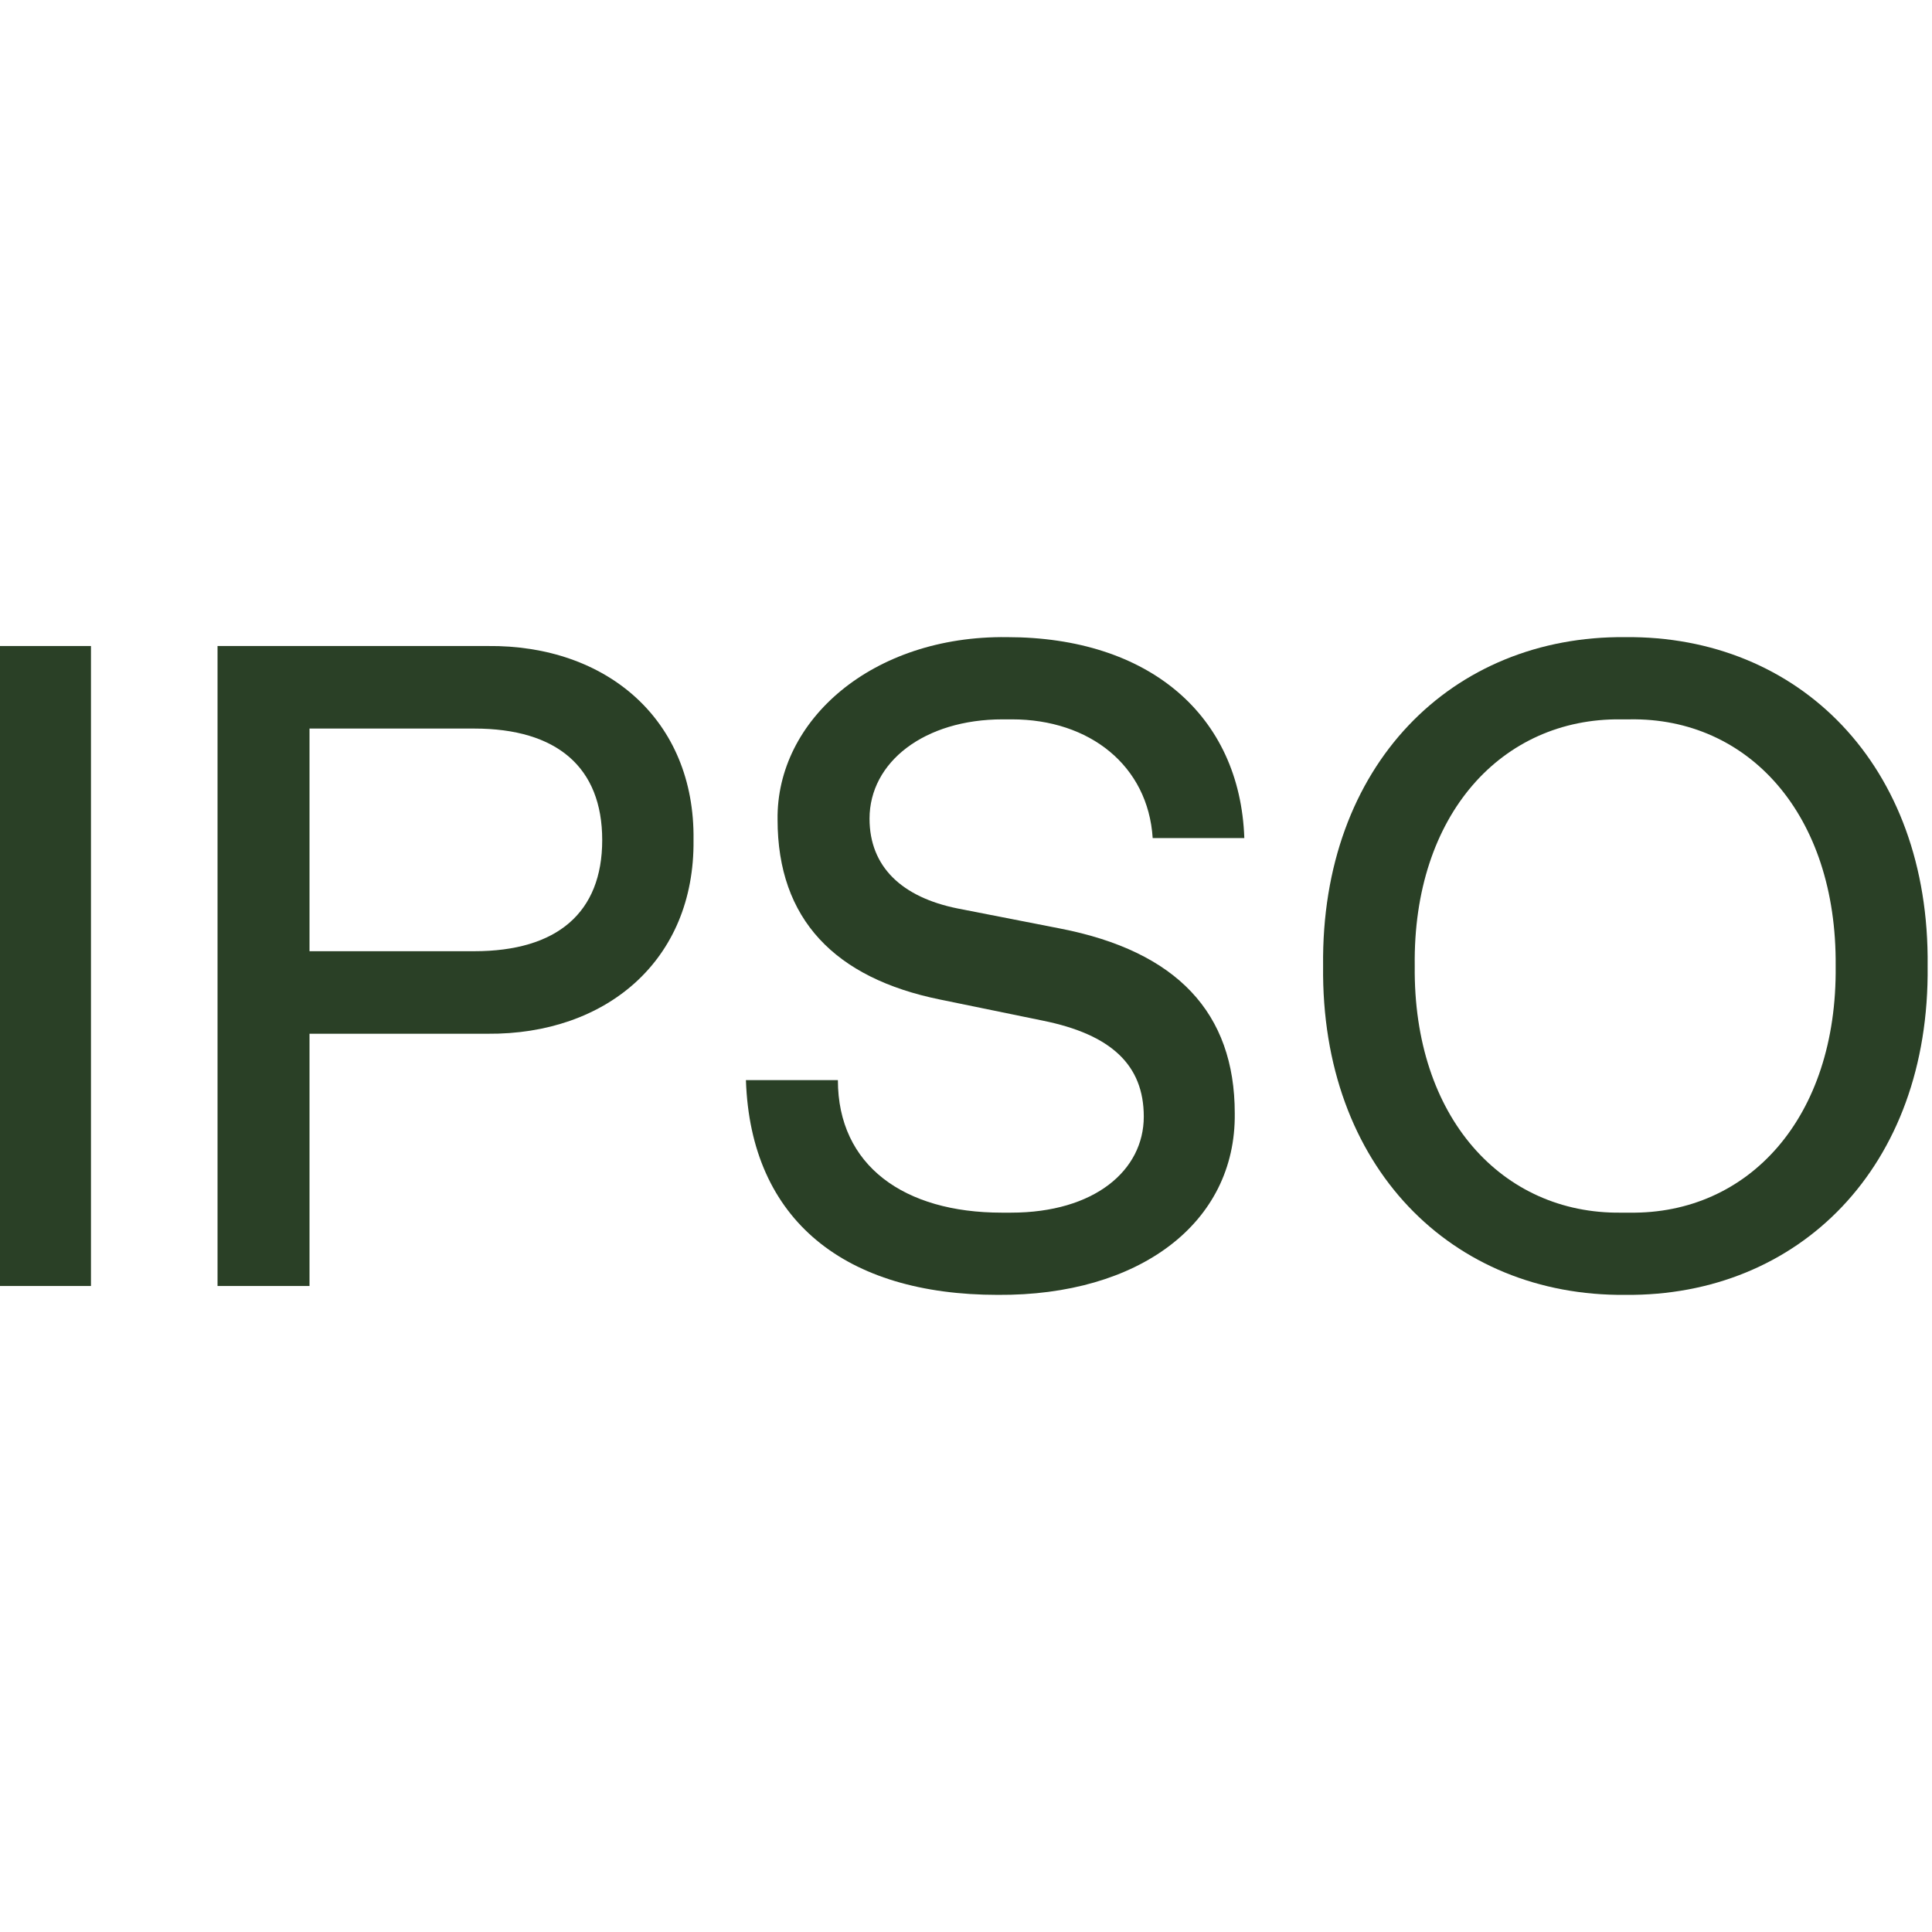
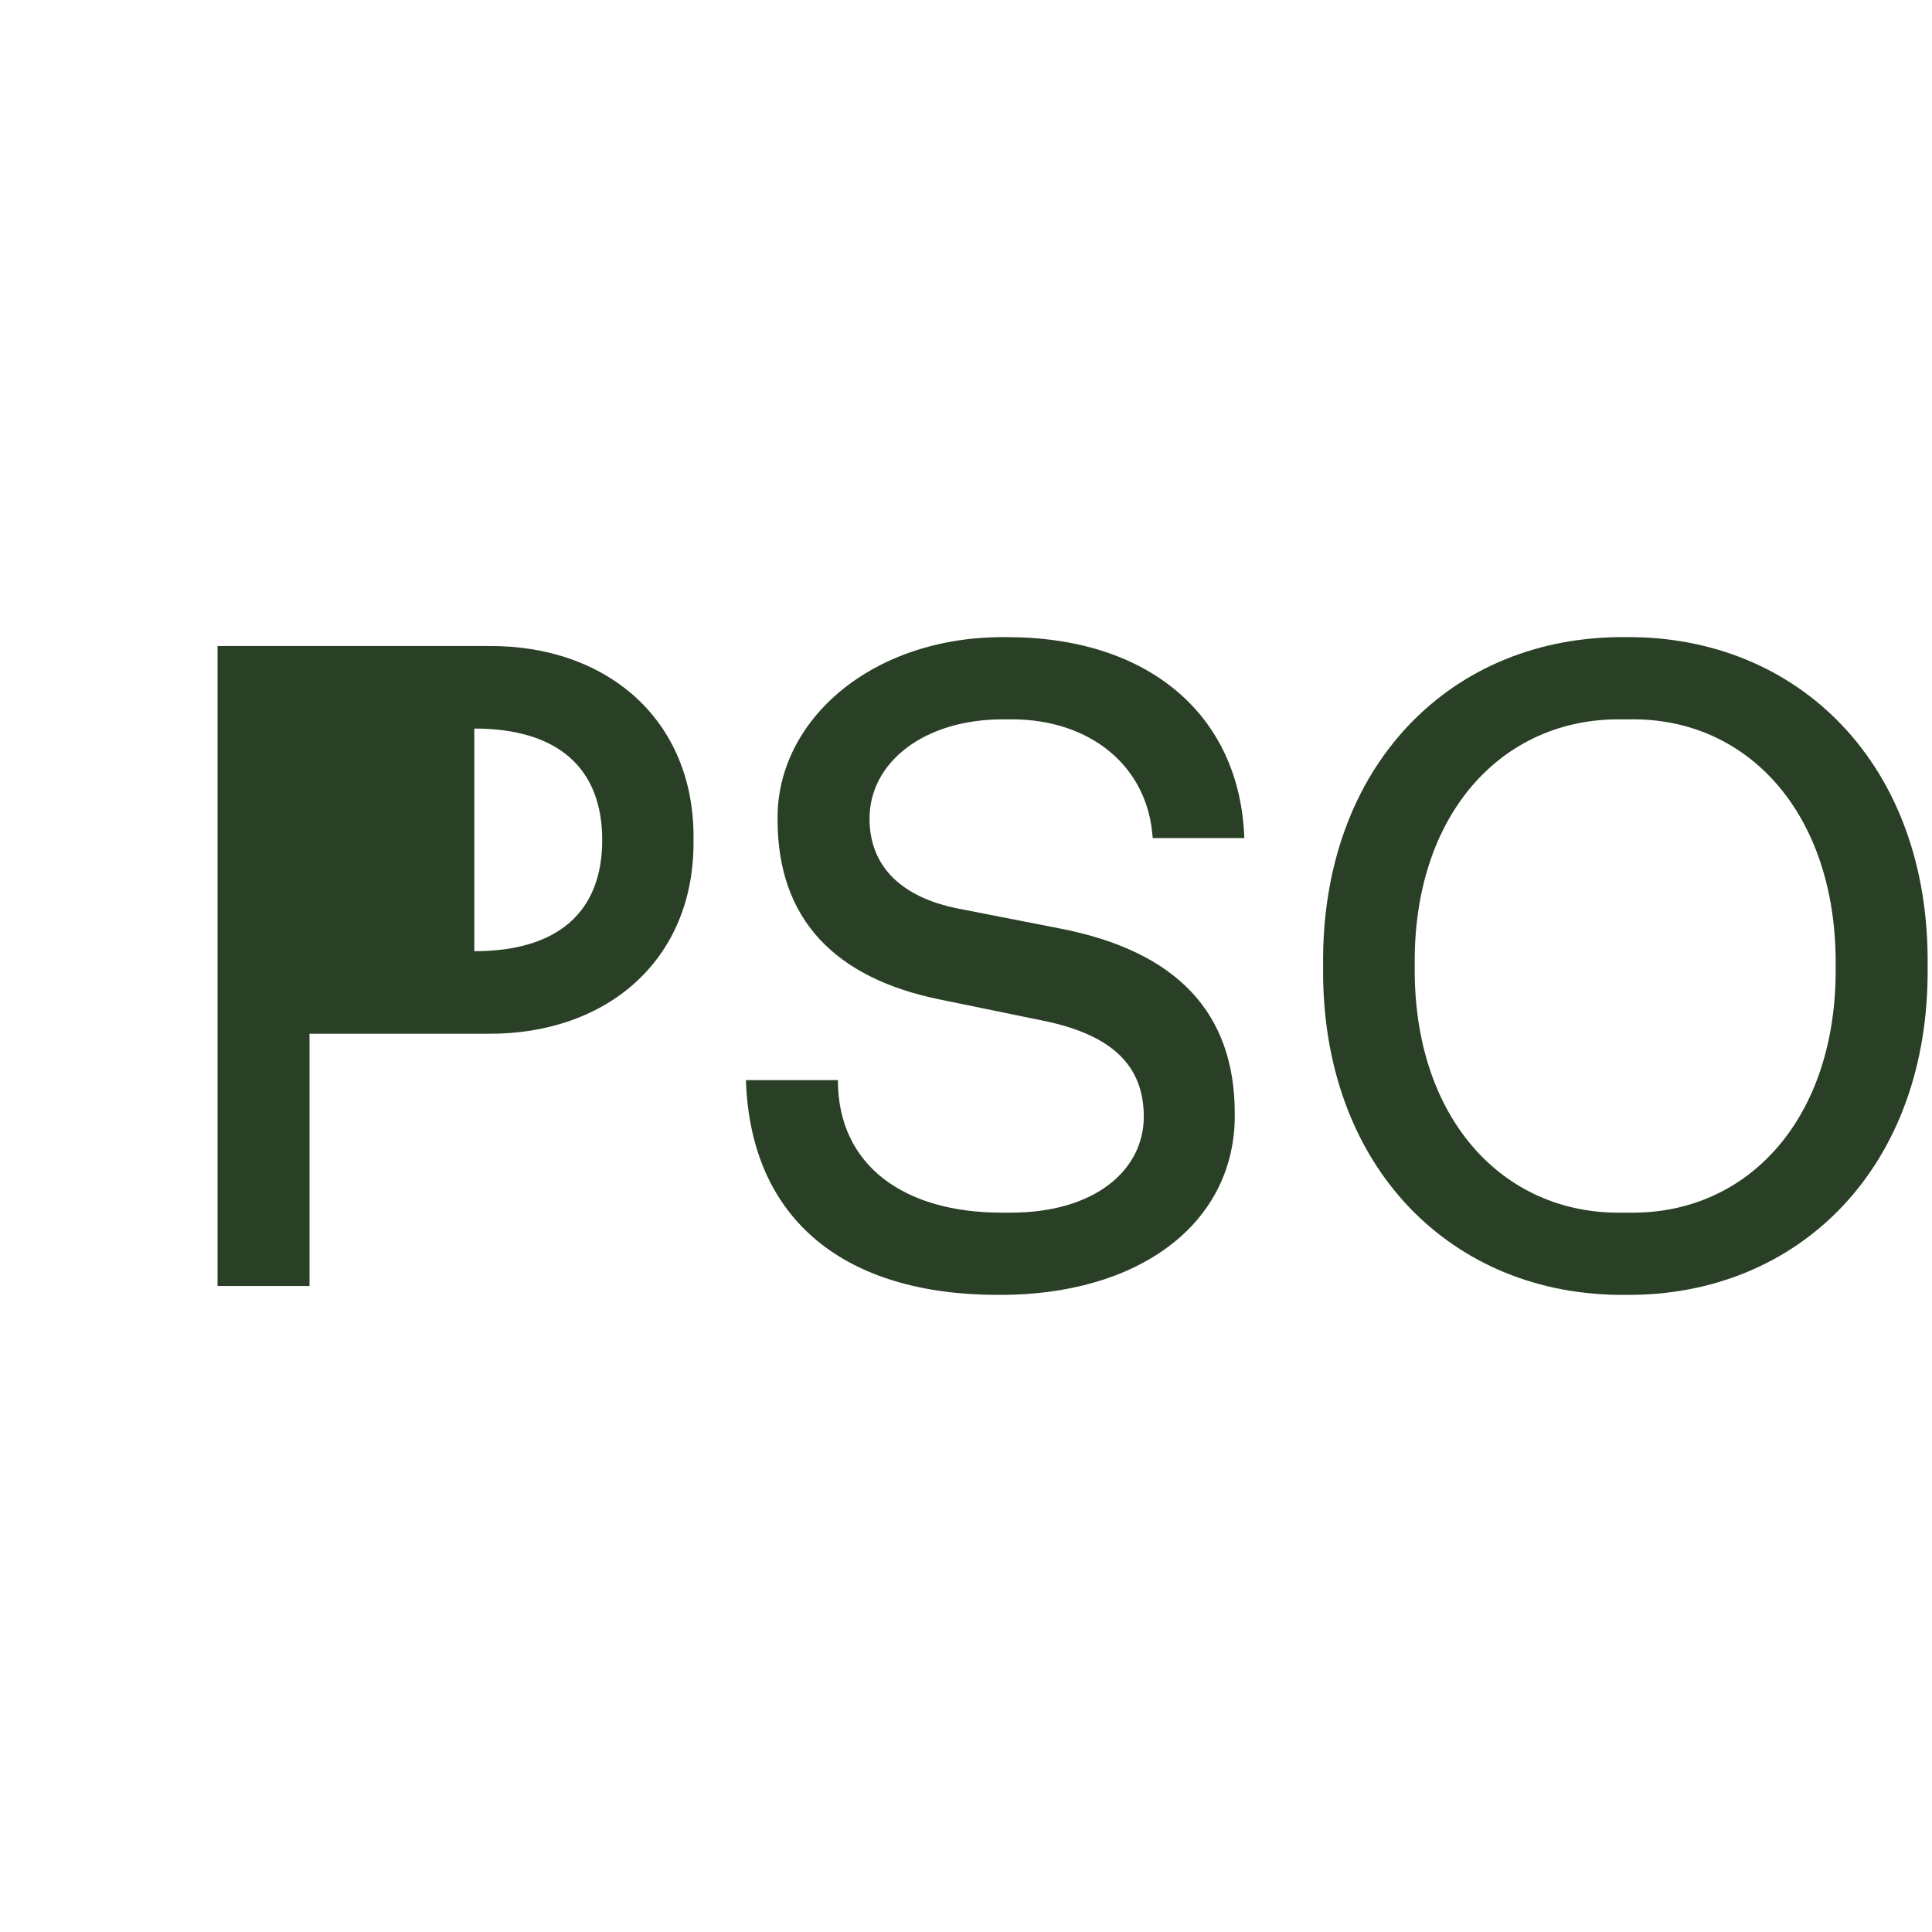
<svg xmlns="http://www.w3.org/2000/svg" version="1.1" width="256" height="256">
  <svg width="256" height="256" viewBox="0 0 256 256" fill="none">
    <g clip-path="url(#clip0_46_617)">
-       <path d="M28.825 85.601H64.597C80.364 85.426 92.113 95.362 91.895 111.311C92.07 127.26 80.32 137.108 64.597 136.977H41.011V170.4H28.825V85.601ZM62.85 126.04C73.812 126.04 79.796 120.941 79.796 111.311C79.796 101.68 73.812 96.538 62.85 96.538H41.011V126.04H62.85Z" fill="#2A4026" />
+       <path d="M28.825 85.601H64.597C80.364 85.426 92.113 95.362 91.895 111.311C92.07 127.26 80.32 137.108 64.597 136.977H41.011V170.4H28.825V85.601ZM62.85 126.04C73.812 126.04 79.796 120.941 79.796 111.311C79.796 101.68 73.812 96.538 62.85 96.538V126.04H62.85Z" fill="#2A4026" />
      <path d="M111.025 143.122C111.025 154.451 119.804 160.683 132.733 160.683H133.956C145.05 160.683 151.557 155.062 151.557 147.959C151.557 141.117 147.233 137.064 138.149 135.234L124.565 132.445C110.632 129.613 103.032 121.813 103.032 108.609C102.858 95.405 115.611 84.206 133.432 84.424C152.213 84.424 164.311 94.752 164.879 111.049H152.737C152.125 101.462 144.394 95.318 134.087 95.318H132.864C122.469 95.318 115.218 100.983 115.218 108.478C115.218 114.884 119.542 118.893 126.88 120.375L140.464 123.033C155.925 126.04 163.612 134.188 163.612 147.523C163.787 162.121 150.859 171.708 132.209 171.577C112.073 171.577 99.451 161.772 98.839 143.122H111.025Z" fill="#2A4026" />
      <path d="M215.37 84.424C238.3 84.206 255.727 101.332 255.421 128.001C255.727 154.669 238.3 171.795 215.37 171.577C192.439 171.795 175.012 154.669 175.318 128.001C175.012 101.332 192.439 84.206 215.37 84.424ZM215.937 160.683C231.705 160.901 243.454 148.089 243.235 128.001C243.41 107.912 231.661 95.057 215.937 95.318H214.758C199.034 95.144 187.198 107.912 187.46 128.001C187.242 148.089 199.078 160.857 214.758 160.683H215.937Z" fill="#2A4026" />
-       <path d="M-0.089 85.601H12.053V170.4H-0.089V85.601Z" fill="#2A4026" />
    </g>
    <defs>
      <clipPath id="SvgjsClipPath1010">
        <rect width="256" height="256" fill="white" />
      </clipPath>
    </defs>
  </svg>
  <style>@media (prefers-color-scheme: light) { :root { filter: none; } }
@media (prefers-color-scheme: dark) { :root { filter: none; } }
</style>
</svg>